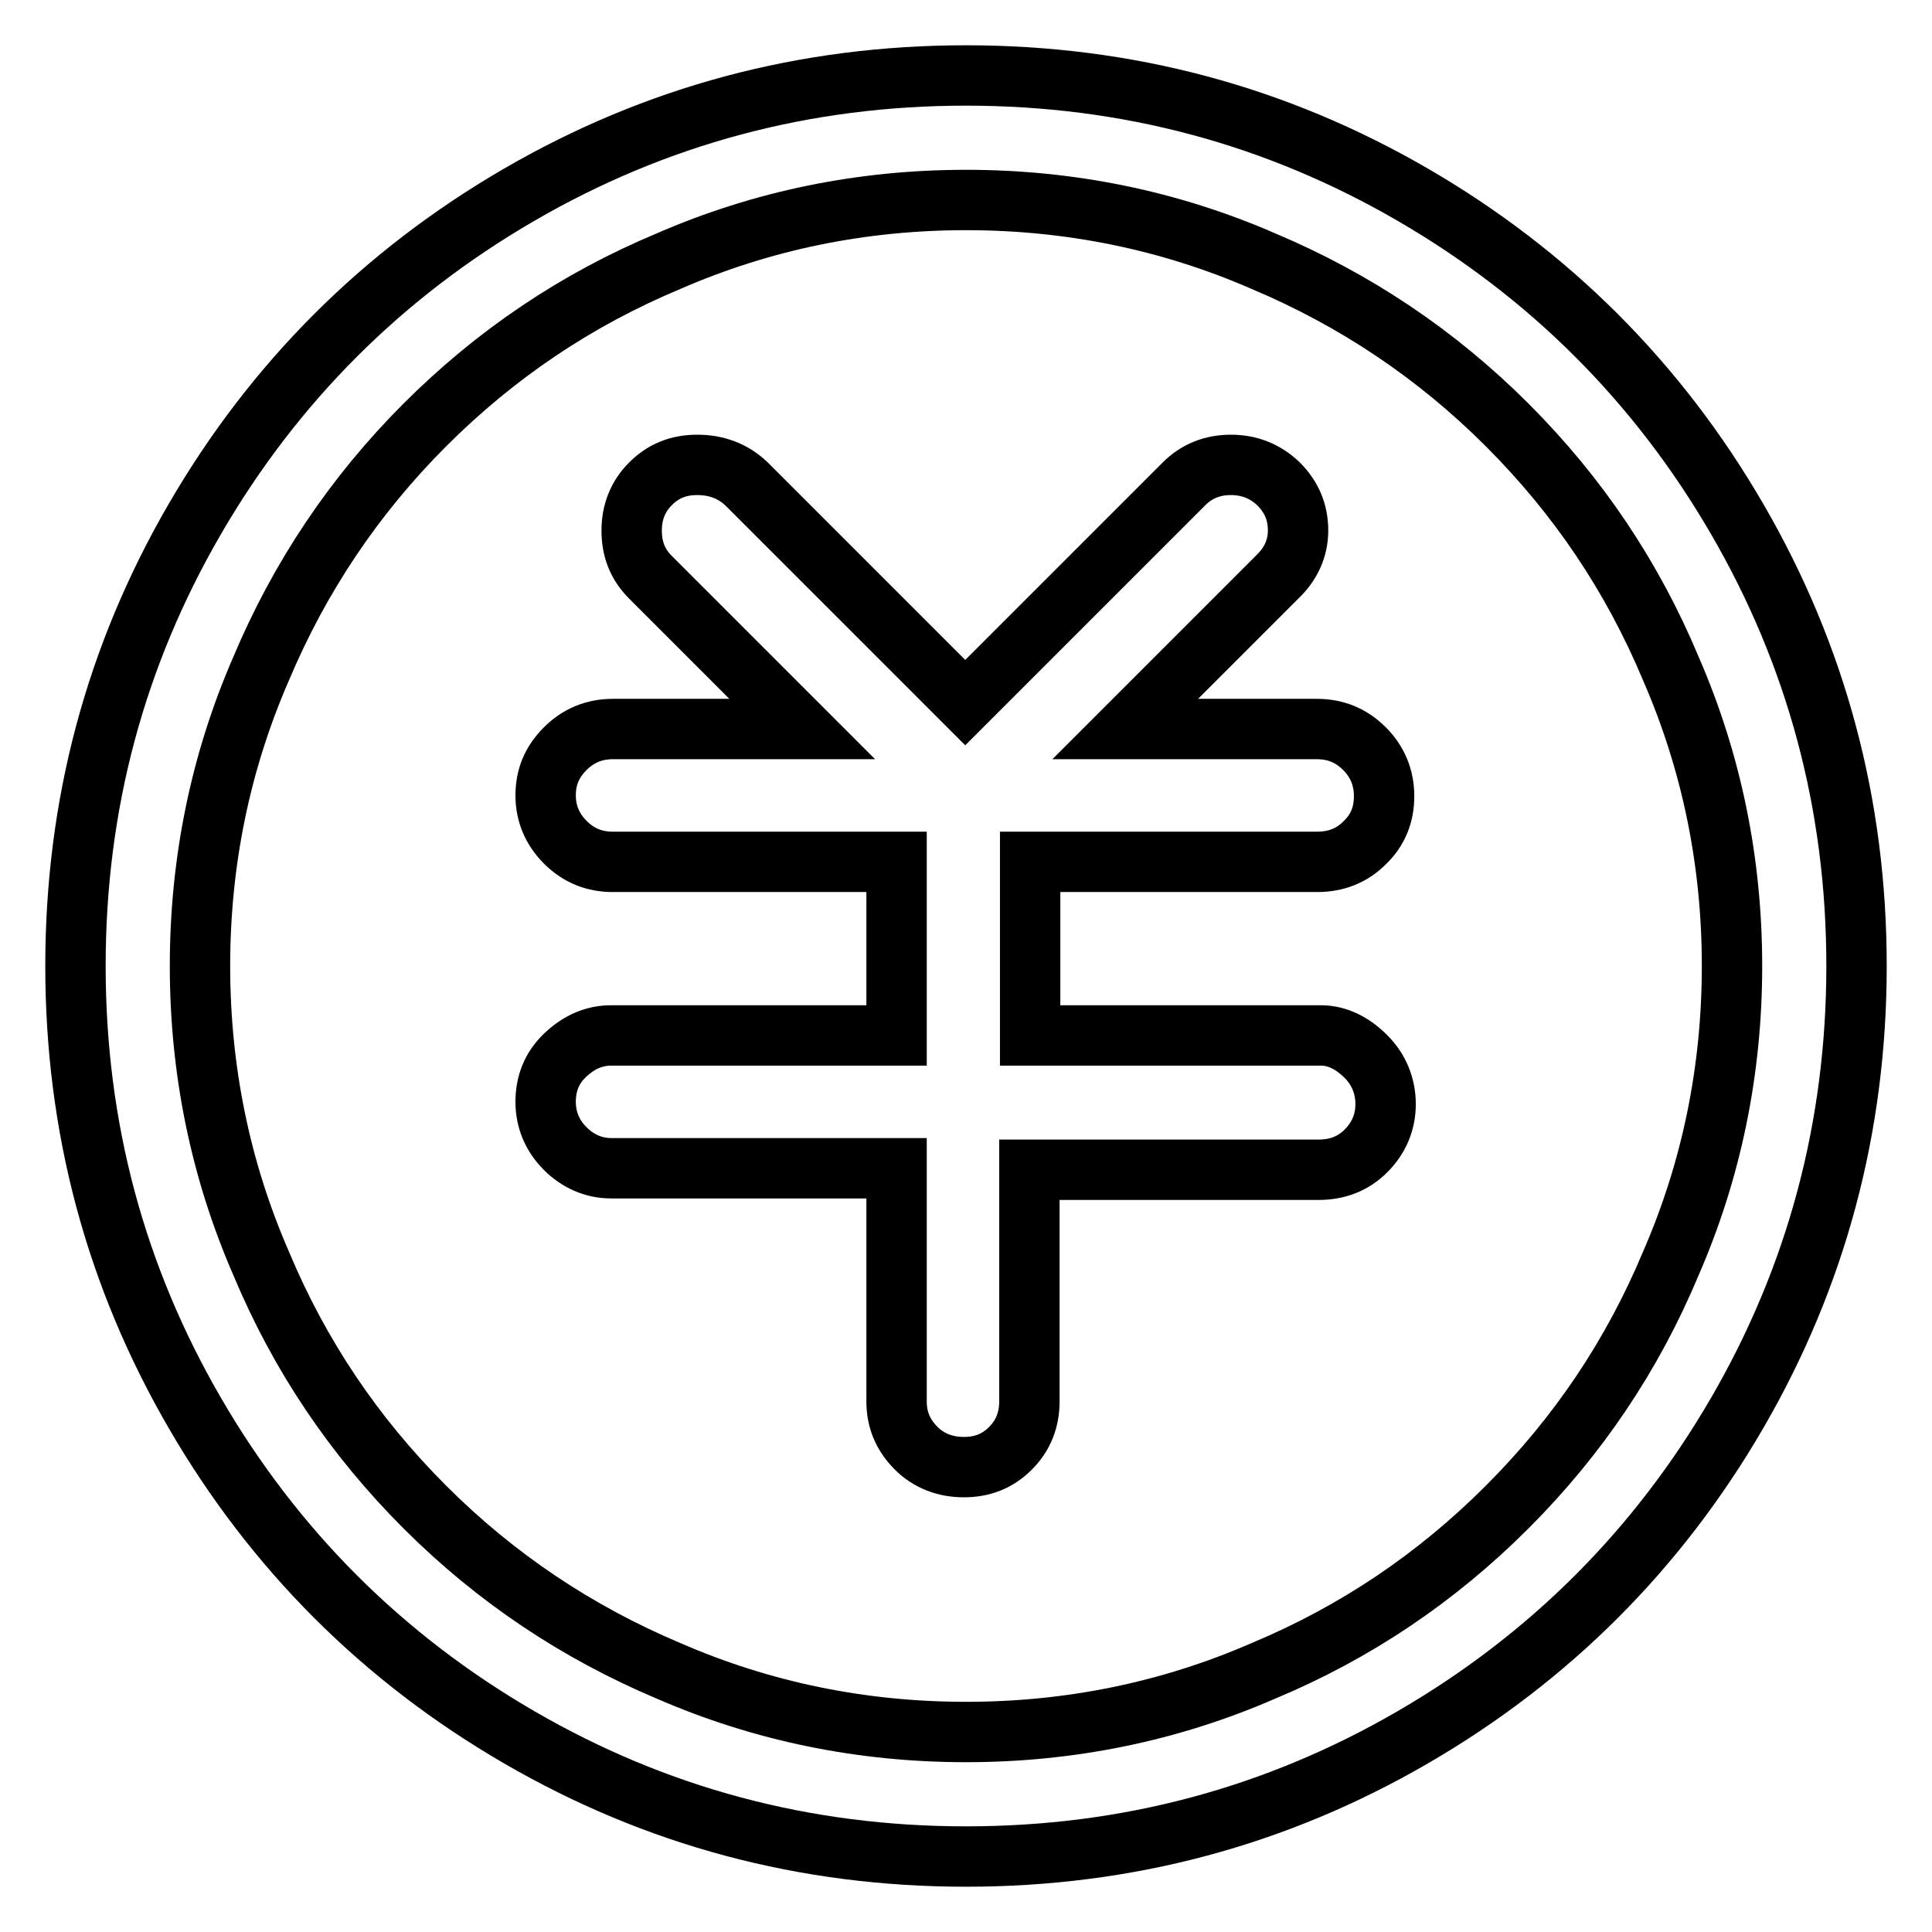
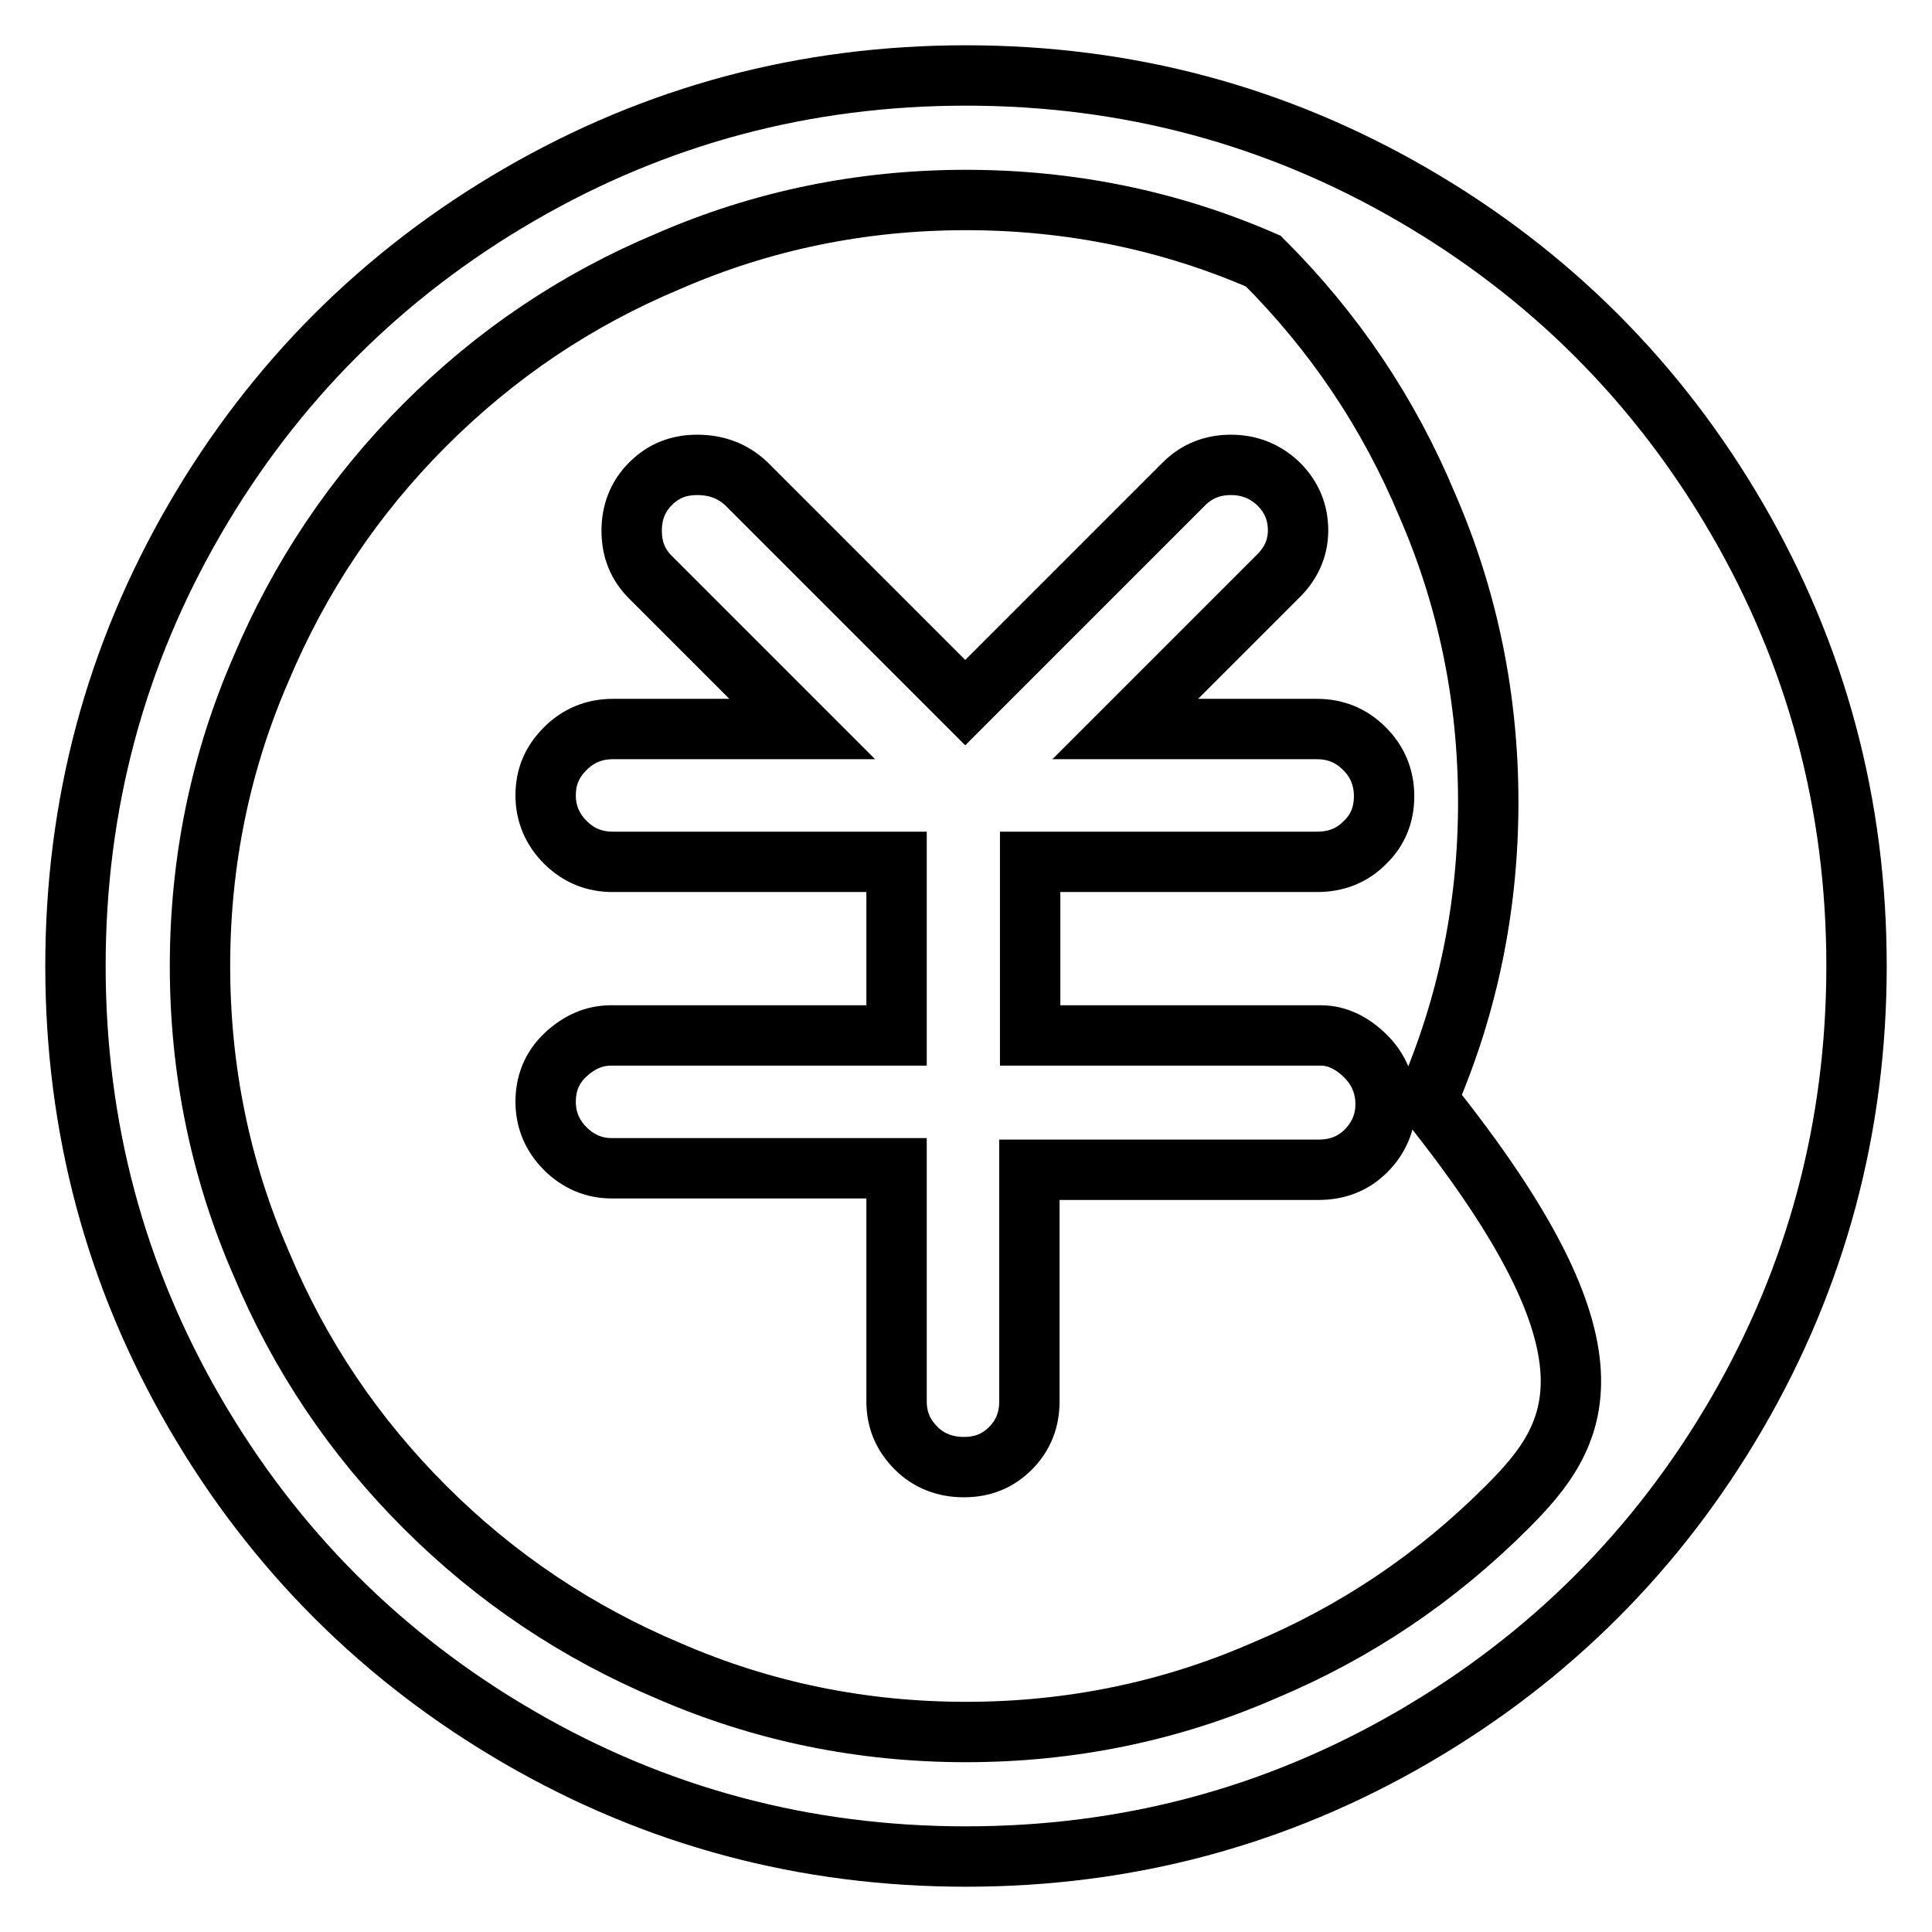
<svg xmlns="http://www.w3.org/2000/svg" version="1.1" x="0px" y="0px" viewBox="0 0 256 256" enable-background="new 0 0 256 256" xml:space="preserve">
  <g>
-     <path stroke-width="8" fill-opacity="0" stroke="#000000" d="M128,10c-21.4,0-41.1,5.3-59.2,15.8c-18.1,10.5-32.5,24.9-43,43C15.3,86.9,10,106.6,10,128 c0,21.4,5.3,41.1,15.8,59.2c10.5,18.1,24.9,32.5,43,43C86.9,240.7,106.6,246,128,246c21.4,0,41.1-5.3,59.2-15.8 c18.1-10.5,32.5-24.9,43-43c10.5-18.1,15.8-37.9,15.8-59.2c0-21.4-5.3-41.1-15.8-59.2c-10.5-18.1-24.9-32.5-43-43S149.4,10,128,10z  M199.7,199.7c-9.4,9.4-20.1,16.6-32.3,21.7c-12.4,5.4-25.6,8.1-39.4,8.1c-13.8,0-27-2.7-39.4-8.1c-12.1-5.1-22.9-12.3-32.3-21.7 s-16.6-20.1-21.7-32.3c-5.4-12.4-8.1-25.6-8.1-39.4c0-13.8,2.7-27,8.1-39.4c5.1-12.1,12.3-22.9,21.7-32.3s20.1-16.6,32.3-21.7 c12.4-5.4,25.6-8.1,39.4-8.1c13.8,0,27,2.7,39.4,8.1c12.1,5.1,22.9,12.3,32.3,21.7c9.4,9.4,16.6,20.1,21.7,32.3 c5.4,12.4,8.1,25.6,8.1,39.4c0,13.8-2.7,27-8.1,39.4C216.3,179.6,209.1,190.3,199.7,199.7z M175,137.2h-38.5v-23h38 c2.5,0,4.6-0.8,6.3-2.5c1.8-1.7,2.6-3.8,2.6-6.2c0-2.5-0.9-4.6-2.6-6.3c-1.8-1.8-3.9-2.6-6.3-2.6h-25.4l20.1-20.1 c1.8-1.7,2.8-3.8,2.8-6.2c0-2.5-0.9-4.5-2.6-6.2c-1.8-1.7-3.9-2.5-6.3-2.5s-4.5,0.8-6.2,2.5l-29,29l-29-29c-1.8-1.7-4-2.5-6.5-2.5 c-2.5,0-4.5,0.8-6.2,2.5c-1.7,1.7-2.5,3.8-2.5,6.2c0,2.5,0.8,4.5,2.5,6.2l20.1,20.1H81.2c-2.5,0-4.6,0.9-6.3,2.6 c-1.8,1.8-2.6,3.8-2.6,6.2c0,2.4,0.9,4.5,2.6,6.2c1.8,1.8,3.9,2.6,6.3,2.6h37.6v23H81c-2.3,0-4.3,0.9-6.1,2.6s-2.6,3.8-2.6,6.2 s0.9,4.5,2.6,6.2s3.8,2.6,6.1,2.6h37.8v30.9c0,2.5,0.9,4.5,2.6,6.2s3.9,2.5,6.3,2.5c2.5,0,4.5-0.8,6.2-2.5c1.7-1.7,2.5-3.8,2.5-6.2 V155h38.3c2.5,0,4.6-0.8,6.3-2.5s2.6-3.8,2.6-6.2s-0.9-4.6-2.6-6.3S177.3,137.2,175,137.2L175,137.2z" />
+     <path stroke-width="8" fill-opacity="0" stroke="#000000" d="M128,10c-21.4,0-41.1,5.3-59.2,15.8c-18.1,10.5-32.5,24.9-43,43C15.3,86.9,10,106.6,10,128 c0,21.4,5.3,41.1,15.8,59.2c10.5,18.1,24.9,32.5,43,43C86.9,240.7,106.6,246,128,246c21.4,0,41.1-5.3,59.2-15.8 c18.1-10.5,32.5-24.9,43-43c10.5-18.1,15.8-37.9,15.8-59.2c0-21.4-5.3-41.1-15.8-59.2c-10.5-18.1-24.9-32.5-43-43S149.4,10,128,10z  M199.7,199.7c-9.4,9.4-20.1,16.6-32.3,21.7c-12.4,5.4-25.6,8.1-39.4,8.1c-13.8,0-27-2.7-39.4-8.1c-12.1-5.1-22.9-12.3-32.3-21.7 s-16.6-20.1-21.7-32.3c-5.4-12.4-8.1-25.6-8.1-39.4c0-13.8,2.7-27,8.1-39.4c5.1-12.1,12.3-22.9,21.7-32.3s20.1-16.6,32.3-21.7 c12.4-5.4,25.6-8.1,39.4-8.1c13.8,0,27,2.7,39.4,8.1c9.4,9.4,16.6,20.1,21.7,32.3 c5.4,12.4,8.1,25.6,8.1,39.4c0,13.8-2.7,27-8.1,39.4C216.3,179.6,209.1,190.3,199.7,199.7z M175,137.2h-38.5v-23h38 c2.5,0,4.6-0.8,6.3-2.5c1.8-1.7,2.6-3.8,2.6-6.2c0-2.5-0.9-4.6-2.6-6.3c-1.8-1.8-3.9-2.6-6.3-2.6h-25.4l20.1-20.1 c1.8-1.7,2.8-3.8,2.8-6.2c0-2.5-0.9-4.5-2.6-6.2c-1.8-1.7-3.9-2.5-6.3-2.5s-4.5,0.8-6.2,2.5l-29,29l-29-29c-1.8-1.7-4-2.5-6.5-2.5 c-2.5,0-4.5,0.8-6.2,2.5c-1.7,1.7-2.5,3.8-2.5,6.2c0,2.5,0.8,4.5,2.5,6.2l20.1,20.1H81.2c-2.5,0-4.6,0.9-6.3,2.6 c-1.8,1.8-2.6,3.8-2.6,6.2c0,2.4,0.9,4.5,2.6,6.2c1.8,1.8,3.9,2.6,6.3,2.6h37.6v23H81c-2.3,0-4.3,0.9-6.1,2.6s-2.6,3.8-2.6,6.2 s0.9,4.5,2.6,6.2s3.8,2.6,6.1,2.6h37.8v30.9c0,2.5,0.9,4.5,2.6,6.2s3.9,2.5,6.3,2.5c2.5,0,4.5-0.8,6.2-2.5c1.7-1.7,2.5-3.8,2.5-6.2 V155h38.3c2.5,0,4.6-0.8,6.3-2.5s2.6-3.8,2.6-6.2s-0.9-4.6-2.6-6.3S177.3,137.2,175,137.2L175,137.2z" />
  </g>
</svg>